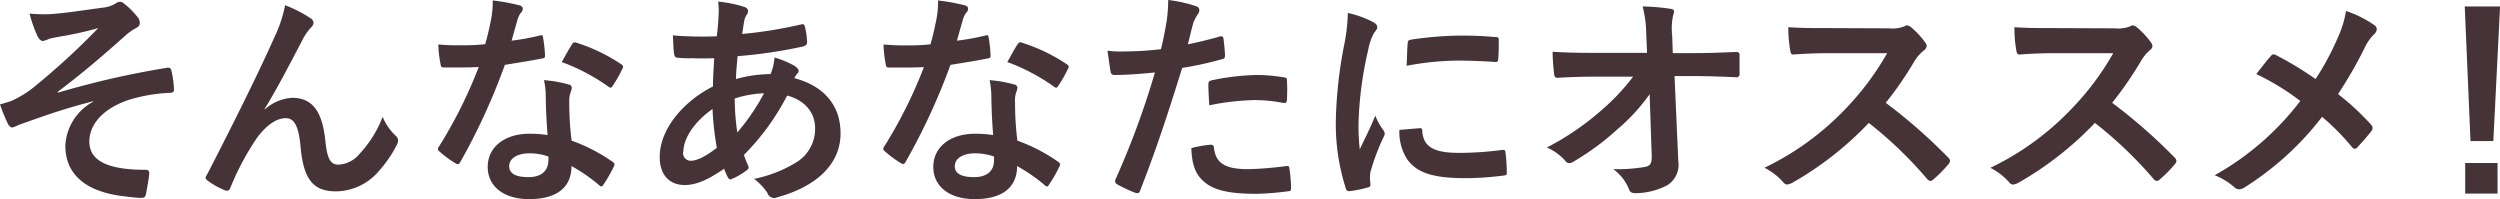
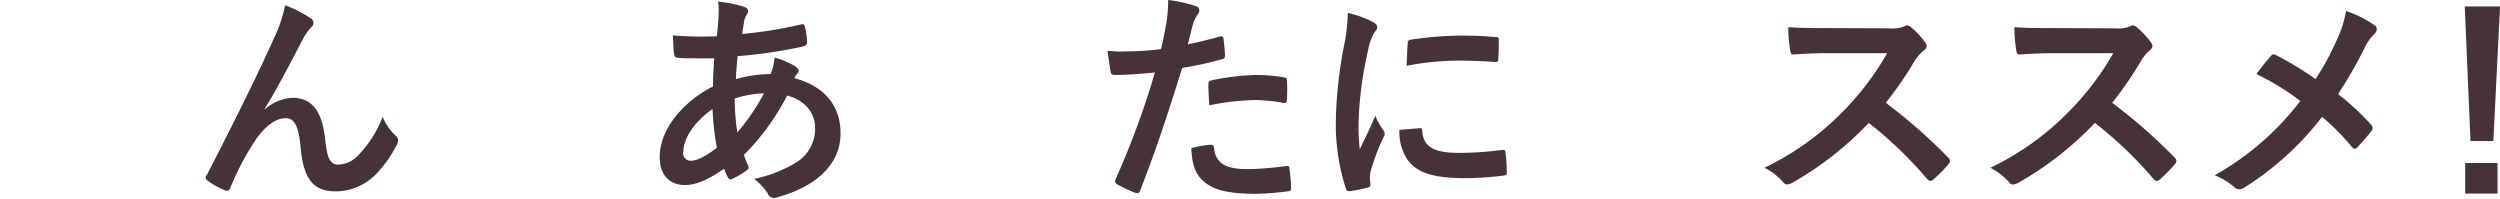
<svg xmlns="http://www.w3.org/2000/svg" viewBox="0 0 386.45 30.77">
  <defs>
    <style>.cls-1{fill:#453338;}</style>
  </defs>
  <g id="Layer_2" data-name="Layer 2">
    <g id="デザイン">
-       <path class="cls-1" d="M14.39,15.65C9.17,17,5.84,18.27,2.86,19.32a4,4,0,0,1-1,.39c-.18,0-.52-.25-.7-.7A27.09,27.09,0,0,1,0,16.14c.77-.21,1.09-.32,1.82-.56a16.85,16.85,0,0,0,3.37-2.07,114.13,114.13,0,0,0,10-9.17c-2.13.6-4,1-6.23,1.37-.53.1-.81.14-1.33.28a4,4,0,0,1-1,.35c-.32,0-.6-.32-.84-.77A20.35,20.35,0,0,1,4.57,2.1,22.35,22.35,0,0,0,8,2.17c2.34-.17,4.9-.59,8-1A4.6,4.6,0,0,0,17.88.53a1.12,1.12,0,0,1,.67-.25c.31,0,.52.18.94.53A11.42,11.42,0,0,1,21.2,2.56a1.5,1.5,0,0,1,.41,1c0,.35-.21.59-.63.8a8.7,8.7,0,0,0-1.44,1C15.89,8.61,12.9,11.2,8.9,14.21l.07.11a136.75,136.75,0,0,1,16.89-3.85c.45-.07.59.17.66.56a14.6,14.6,0,0,1,.37,2.83c0,.35-.18.46-.56.49a24.85,24.85,0,0,0-6.52,1.12c-4.06,1.4-6,3.89-6,6.41,0,3.36,3.66,4.37,8.74,4.37.34,0,.55.18.52.63-.08.88-.36,2.31-.47,2.94s-.28.77-.77.77a19,19,0,0,1-2.31-.21c-6.58-.66-9.44-3.67-9.42-7.91a8.2,8.2,0,0,1,4.3-6.75Z" />
      <path class="cls-1" d="M40.93,16.91a6.94,6.94,0,0,1,4.27-1.79c3.78,0,4.72,3.26,5.09,6.62.27,2.55.68,3.71,2,3.71a4.49,4.49,0,0,0,3.3-1.68,17.6,17.6,0,0,0,3.56-5.71,8.34,8.34,0,0,0,2,2.91.94.94,0,0,1,.38.73,1.32,1.32,0,0,1-.14.6,19.18,19.18,0,0,1-3,4.34,8.79,8.79,0,0,1-6.45,2.94c-3.54,0-5-1.86-5.47-6.79-.3-3.5-1.07-4.52-2.29-4.52-1.51,0-3,1.12-4.43,3A41.35,41.35,0,0,0,35.62,29c-.21.49-.38.56-.84.42a11.67,11.67,0,0,1-2.69-1.51.59.59,0,0,1-.31-.45A1,1,0,0,1,32,27c5.15-10,8.4-16.7,10.34-21.07A20.63,20.63,0,0,0,44.07.81a19.72,19.72,0,0,1,3.92,2,.9.9,0,0,1,.48.73,1.07,1.07,0,0,1-.39.7A9.49,9.49,0,0,0,47,5.71c-2.26,4.3-4.16,8-6.1,11.13Z" />
-       <path class="cls-1" d="M83.42,5.5c.31-.11.45-.11.52.28a20.25,20.25,0,0,1,.31,2.83c0,.32-.15.39-.43.42-1.89.39-3.6.63-5.78,1a97.64,97.64,0,0,1-6.88,15c-.14.25-.25.35-.39.35a1.07,1.07,0,0,1-.42-.17,17.14,17.14,0,0,1-2.41-1.79c-.17-.14-.24-.24-.24-.38a.66.66,0,0,1,.18-.42A71,71,0,0,0,74,10.36c-1.33.07-2.41.07-3.5.07-.77,0-1,0-1.92,0-.35,0-.42-.11-.49-.56a19.11,19.11,0,0,1-.34-3C69.17,7,70,7,71,7c1.36,0,2.41,0,4-.17.43-1.47.68-2.66.93-3.92A13.64,13.64,0,0,0,76.16.07a31,31,0,0,1,4.09.74c.35.07.56.28.56.52a.88.88,0,0,1-.32.67,3.81,3.81,0,0,0-.56,1.29c-.25.84-.54,1.93-.85,3A39.13,39.13,0,0,0,83.42,5.5Zm.94,9.38a11.93,11.93,0,0,0-.27-2.49,19.25,19.25,0,0,1,3.81.67.53.53,0,0,1,.49.56,4.4,4.4,0,0,1-.21.73A3.73,3.73,0,0,0,88,15.79a45.49,45.49,0,0,0,.36,5.95A27.06,27.06,0,0,1,94.68,25c.35.25.38.39.21.74a21.49,21.49,0,0,1-1.63,2.83c-.1.18-.21.25-.31.25s-.21-.07-.35-.21a25.77,25.77,0,0,0-4.26-2.94c0,3.5-2.54,5.11-6.53,5.11s-6.43-2-6.42-5,2.54-5.11,6.5-5.11a17.4,17.4,0,0,1,2.76.21C84.45,18.66,84.39,16.52,84.36,14.88ZM81.84,23.7c-1.75,0-3.12.7-3.13,2,0,1.12,1,1.68,3,1.68s3-1,3.06-2.49a4.73,4.73,0,0,0,0-.7A9,9,0,0,0,81.84,23.7ZM88.42,6.86c.21-.35.38-.38.74-.24A27.11,27.11,0,0,1,96,9.91c.21.14.32.24.32.38a.79.79,0,0,1-.15.42,19.79,19.79,0,0,1-1.48,2.59c-.1.18-.21.25-.31.25a.52.52,0,0,1-.32-.14,30.23,30.23,0,0,0-7.23-3.82C87.43,8.54,88,7.49,88.42,6.86Z" />
      <path class="cls-1" d="M115,1.05q.63.21.63.63a.76.76,0,0,1-.18.56A2.71,2.71,0,0,0,115,3.5c-.11.63-.18,1.16-.28,1.75a66.63,66.63,0,0,0,9.1-1.47c.42-.1.53,0,.6.35a11.2,11.2,0,0,1,.34,2.38c0,.46-.36.63-.74.7a73.67,73.67,0,0,1-10,1.47c-.14,1.47-.22,2.31-.26,3.54a20.62,20.62,0,0,1,5.36-.77,8.74,8.74,0,0,0,.61-2.56,14.23,14.23,0,0,1,3.11,1.3c.41.28.62.56.62.77a.61.61,0,0,1-.21.42,3.13,3.13,0,0,0-.46.7c4.51,1.19,7.16,4.16,7.14,8.54,0,5.07-4.2,8.36-9.77,9.87a1.08,1.08,0,0,1-1.53-.67,9.26,9.26,0,0,0-2.06-2.17,20.16,20.16,0,0,0,6.52-2.55A6.07,6.07,0,0,0,126,19.85c0-2.8-2-4.48-4.32-5.08A37,37,0,0,1,115,23.94a10.6,10.6,0,0,0,.62,1.58c.21.45.07.63-.28.87a11.11,11.11,0,0,1-2.11,1.23c-.35.17-.49.17-.7-.18a7.73,7.73,0,0,1-.59-1.36c-2.49,1.71-4.31,2.52-6.1,2.52-2.38,0-3.88-1.61-3.86-4.34,0-4.48,3.92-8.75,8.23-10.89,0-1.5.12-3,.19-4.37-2.06.07-3,0-3.6,0a14,14,0,0,1-2-.07c-.38,0-.59-.21-.62-.8-.1-.77-.1-1.68-.17-2.66a55.31,55.31,0,0,0,6.79.14,38.25,38.25,0,0,0,.3-3.82A8.6,8.6,0,0,0,111,.25,19.25,19.25,0,0,1,115,1.05Zm-9.41,22.47a1.19,1.19,0,0,0,1.15,1.33c1,0,2.28-.63,4.07-2a45.25,45.25,0,0,1-.67-6C107.47,18.73,105.64,21.25,105.63,23.52Zm12.47-9.1a16.58,16.58,0,0,0-4.49.81,38.3,38.3,0,0,0,.4,5.25A32.71,32.71,0,0,0,118.1,14.42Z" />
-       <path class="cls-1" d="M152.3,5.5c.31-.11.45-.11.52.28a18.85,18.85,0,0,1,.3,2.83c0,.32-.14.39-.42.42-1.89.39-3.6.63-5.78,1A97.64,97.64,0,0,1,140,25c-.14.25-.25.35-.39.35a1.07,1.07,0,0,1-.42-.17,17.14,17.14,0,0,1-2.41-1.79c-.17-.14-.24-.24-.24-.38a.66.66,0,0,1,.18-.42,71,71,0,0,0,6.1-12.22c-1.33.07-2.41.07-3.5.07-.77,0-1.05,0-1.92,0-.35,0-.42-.11-.49-.56a19.11,19.11,0,0,1-.34-3c1.44.11,2.24.14,3.26.14,1.36,0,2.41,0,4-.17.43-1.47.68-2.66.93-3.92A13.64,13.64,0,0,0,145,.07a31.34,31.34,0,0,1,4.09.74c.35.07.56.28.56.52a.88.88,0,0,1-.32.67,3.81,3.81,0,0,0-.56,1.29c-.25.84-.54,1.93-.85,3A39.13,39.13,0,0,0,152.3,5.5Zm.94,9.38a11.93,11.93,0,0,0-.27-2.49,19.25,19.25,0,0,1,3.81.67.53.53,0,0,1,.49.56,4.4,4.4,0,0,1-.21.73,3.73,3.73,0,0,0-.15,1.44,45.49,45.49,0,0,0,.36,5.95A27.06,27.06,0,0,1,163.56,25c.35.25.38.39.21.74a21.49,21.49,0,0,1-1.63,2.83c-.1.18-.21.25-.31.25s-.21-.07-.35-.21a25.77,25.77,0,0,0-4.26-2.94c0,3.5-2.54,5.11-6.53,5.11s-6.43-2-6.42-5,2.54-5.11,6.5-5.11a17.4,17.4,0,0,1,2.76.21C153.33,18.66,153.27,16.52,153.24,14.88Zm-2.52,8.82c-1.75,0-3.12.7-3.13,2,0,1.12,1,1.68,3,1.68s3.05-1,3.06-2.49a4.73,4.73,0,0,0,0-.7A9,9,0,0,0,150.72,23.7ZM157.3,6.86c.21-.35.38-.38.74-.24a27.11,27.11,0,0,1,6.84,3.29c.21.14.32.24.32.38a.79.79,0,0,1-.15.42,19.79,19.79,0,0,1-1.48,2.59c-.1.18-.21.25-.31.25a.52.52,0,0,1-.32-.14,30.23,30.23,0,0,0-7.23-3.82C156.31,8.54,156.84,7.49,157.3,6.86Z" />
      <path class="cls-1" d="M188.57,5.64c.38-.11.52.07.56.35.1.77.2,1.78.23,2.52,0,.45-.07.56-.53.66a54.5,54.5,0,0,1-6.09,1.33c-2.41,7.77-4.22,13.13-6.49,18.94-.17.49-.38.45-.77.35s-2.06-.88-2.79-1.3a.56.56,0,0,1-.28-.7,129.19,129.19,0,0,0,6.12-16.59c-2,.21-4.48.39-6.12.39-.53,0-.67-.11-.74-.56-.13-.74-.3-1.93-.47-3.19a15.36,15.36,0,0,0,2.59.11,48.36,48.36,0,0,0,5.67-.35c.36-1.4.64-2.94.89-4.38A24,24,0,0,0,180.58,0,20.66,20.66,0,0,1,185,1a.59.59,0,0,1,.39.56.87.87,0,0,1-.18.56,6.46,6.46,0,0,0-.74,1.4c-.36,1.26-.61,2.45-.86,3.33C185,6.58,186.85,6.13,188.57,5.64Zm-1.44,16.73c.35,0,.49.14.53.49.27,2.55,2,3.29,5.34,3.29a53.53,53.53,0,0,0,5.88-.49c.28,0,.39,0,.42.31a21.88,21.88,0,0,1,.27,3.05c0,.42,0,.52-.56.56a42.85,42.85,0,0,1-4.77.38c-4.58,0-7-.63-8.53-2.27-1.11-1.12-1.49-2.77-1.55-4.8A17.66,17.66,0,0,1,187.13,22.37Zm-.34-9.28c0-.49.11-.59.63-.7a37.06,37.06,0,0,1,6.83-.8,25.33,25.33,0,0,1,4.09.35c.49.07.6.1.6.52a26,26,0,0,1,0,2.8c0,.6-.18.74-.67.63a23.75,23.75,0,0,0-4.34-.42,38.42,38.42,0,0,0-7,.81C186.85,15.05,186.79,13.79,186.79,13.09Z" />
      <path class="cls-1" d="M212.09,3.33c.59.31.8.52.8.84s-.07.35-.53,1a8.37,8.37,0,0,0-.85,2.48A56.66,56.66,0,0,0,210,19a34.13,34.13,0,0,0,.19,4.09c.75-1.61,1.38-2.76,2.41-5.21a9.09,9.09,0,0,0,1.21,2.2,1.35,1.35,0,0,1,.24.53,1,1,0,0,1-.17.56,34.25,34.25,0,0,0-2,5.28,4,4,0,0,0-.11,1.09c0,.42.07.7.07,1s-.14.38-.46.45a16.58,16.58,0,0,1-2.87.56c-.25,0-.39-.14-.46-.38a32.63,32.63,0,0,1-1.56-10.43,66.81,66.81,0,0,1,1.23-11.48A28.47,28.47,0,0,0,208.35,2,15.73,15.73,0,0,1,212.09,3.33Zm7.42,16.48c.28,0,.35.14.35.53.2,2.41,1.87,3.29,5.69,3.29a50.34,50.34,0,0,0,6.69-.46c.35,0,.42,0,.48.46a23,23,0,0,1,.2,3c0,.42,0,.45-.59.52a47.4,47.4,0,0,1-5.71.39c-5.18,0-7.59-.84-9.09-2.91a7.73,7.73,0,0,1-1.21-4.55ZM217.6,6.72c0-.42.15-.52.5-.59a55,55,0,0,1,7.59-.63c2.1,0,3.71.07,5.18.21.74,0,.81.1.81.45,0,1,0,2-.09,3,0,.31-.14.45-.45.42-2.1-.14-3.92-.21-5.71-.21a43.29,43.29,0,0,0-8,.8C217.53,8.19,217.53,7.32,217.6,6.72Z" />
-       <path class="cls-1" d="M255,14.56A28.83,28.83,0,0,1,250,20a39.31,39.31,0,0,1-6.63,4.9,1.5,1.5,0,0,1-.81.32.73.73,0,0,1-.59-.35,8,8,0,0,0-2.86-2.07,41.48,41.48,0,0,0,8.18-5.53,33.74,33.74,0,0,0,5.16-5.42l-6.12,0c-1.82,0-3.78.07-5.6.18-.32,0-.46-.21-.49-.6A31.6,31.6,0,0,1,240,8c2.1.14,4.17.17,6.27.17h8.33l-.13-3.11A17.41,17.41,0,0,0,253.92,1a30.86,30.86,0,0,1,4.41.38c.35.07.45.21.45.42a2,2,0,0,1-.14.53,9.76,9.76,0,0,0-.15,3.22l.09,2.66h3c2.46,0,4.21-.07,6.8-.18.35,0,.52.18.52.42,0,1,0,2.07,0,3a.45.45,0,0,1-.5.49c-2.55-.11-4.54-.18-6.72-.18h-2.83l.58,13.16a3.7,3.7,0,0,1-1.7,3.71,10.73,10.73,0,0,1-4.84,1.23c-.66,0-.91-.14-1.08-.6a7,7,0,0,0-2.44-3.11,25.94,25.94,0,0,0,4.94-.35c.81-.18,1.09-.53,1-2.07Z" />
      <path class="cls-1" d="M292,4.38a5.16,5.16,0,0,0,2.42-.32.6.6,0,0,1,.38-.14,1.17,1.17,0,0,1,.6.28,12.7,12.7,0,0,1,2.26,2.45,1,1,0,0,1,.17.46,1,1,0,0,1-.45.7A6.35,6.35,0,0,0,296,9.35a54.3,54.3,0,0,1-4.5,6.54,83,83,0,0,1,9.66,8.47.84.84,0,0,1,.28.49.92.92,0,0,1-.25.53,19.59,19.59,0,0,1-2.36,2.38.61.61,0,0,1-.42.21.76.76,0,0,1-.49-.28A62.71,62.71,0,0,0,288.88,19a50.83,50.83,0,0,1-11.8,9.24,2.24,2.24,0,0,1-.81.28.77.77,0,0,1-.59-.32,9.67,9.67,0,0,0-2.93-2.27A42.81,42.81,0,0,0,285.11,17a43.16,43.16,0,0,0,6.61-8.78l-9,0c-1.82,0-3.64.07-5.53.21-.28,0-.38-.21-.45-.59a20.18,20.18,0,0,1-.3-3.64c1.89.14,3.64.14,5.91.14Z" />
      <path class="cls-1" d="M326.9,4.38a5.09,5.09,0,0,0,2.41-.32.64.64,0,0,1,.39-.14,1.14,1.14,0,0,1,.59.28,12.43,12.43,0,0,1,2.27,2.45,1,1,0,0,1,.17.46,1,1,0,0,1-.46.7A6.55,6.55,0,0,0,331,9.35a55.48,55.48,0,0,1-4.5,6.54,83,83,0,0,1,9.66,8.47.81.81,0,0,1,.27.49.89.89,0,0,1-.24.53,19.59,19.59,0,0,1-2.36,2.38.61.61,0,0,1-.42.21.76.76,0,0,1-.49-.28A62.71,62.71,0,0,0,323.83,19,51,51,0,0,1,312,28.25a2.24,2.24,0,0,1-.81.28.77.77,0,0,1-.59-.32,9.67,9.67,0,0,0-2.93-2.27A42.75,42.75,0,0,0,320.05,17a42.82,42.82,0,0,0,6.62-8.78l-9,0c-1.82,0-3.64.07-5.53.21-.28,0-.38-.21-.45-.59a20.18,20.18,0,0,1-.3-3.64c1.89.14,3.64.14,5.91.14Z" />
      <path class="cls-1" d="M361.3,6a16.4,16.4,0,0,0,1.35-4.3,17.19,17.19,0,0,1,4.4,2.2.76.76,0,0,1,.35.6,1.06,1.06,0,0,1-.39.77,7.64,7.64,0,0,0-1.59,2.34,66.66,66.66,0,0,1-4,6.93,40.35,40.35,0,0,1,5.13,4.76.78.78,0,0,1,.21.49.93.93,0,0,1-.18.46c-.7.91-1.41,1.68-2.14,2.48A.56.56,0,0,1,364,23c-.17,0-.31-.11-.48-.32a36.4,36.4,0,0,0-4.57-4.62,46,46,0,0,1-12,10.92,1.55,1.55,0,0,1-.8.28,1,1,0,0,1-.67-.24,10.27,10.27,0,0,0-3.14-1.93,43,43,0,0,0,13.24-11.48,38.25,38.25,0,0,0-6.8-4.16c1-1.3,1.86-2.38,2.32-2.87a.47.47,0,0,1,.35-.18,1,1,0,0,1,.42.14,51.82,51.82,0,0,1,6.07,3.68A41.29,41.29,0,0,0,361.3,6Z" />
      <path class="cls-1" d="M385.42,21.81h-3.53L381,1h5.46Zm.65,3.39,0,4.73h-5l0-4.73Z" />
    </g>
  </g>
</svg>